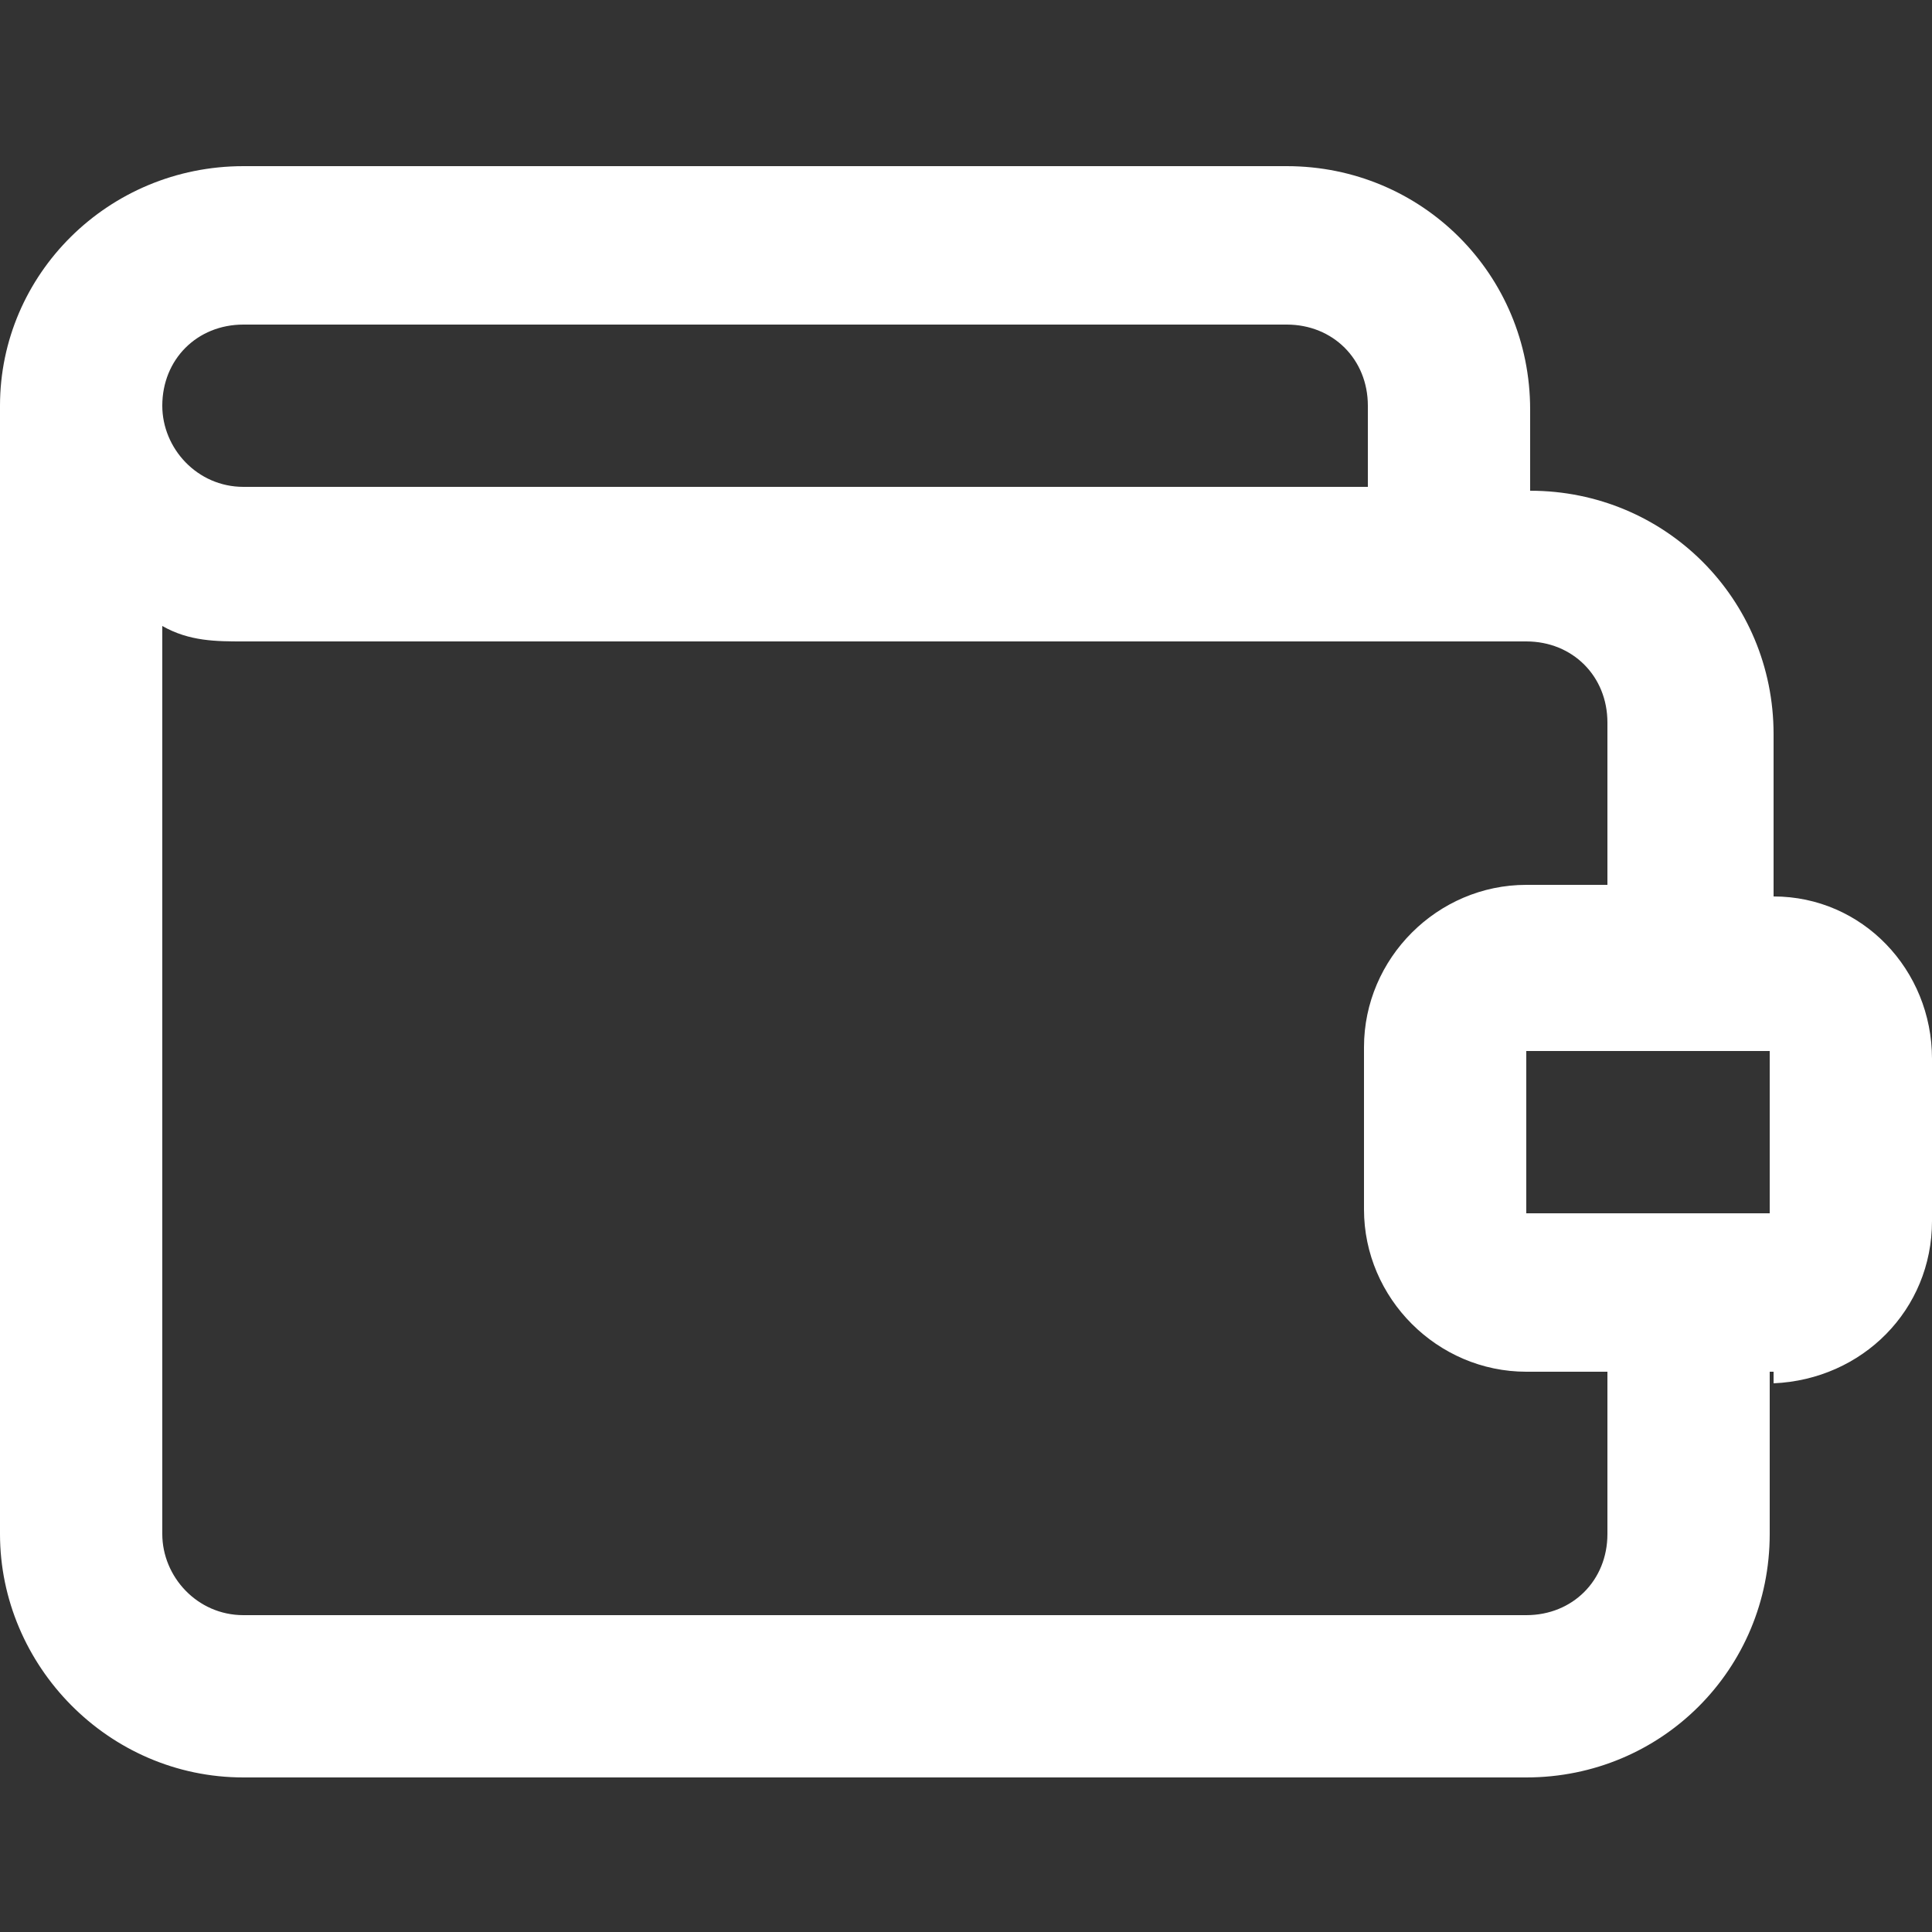
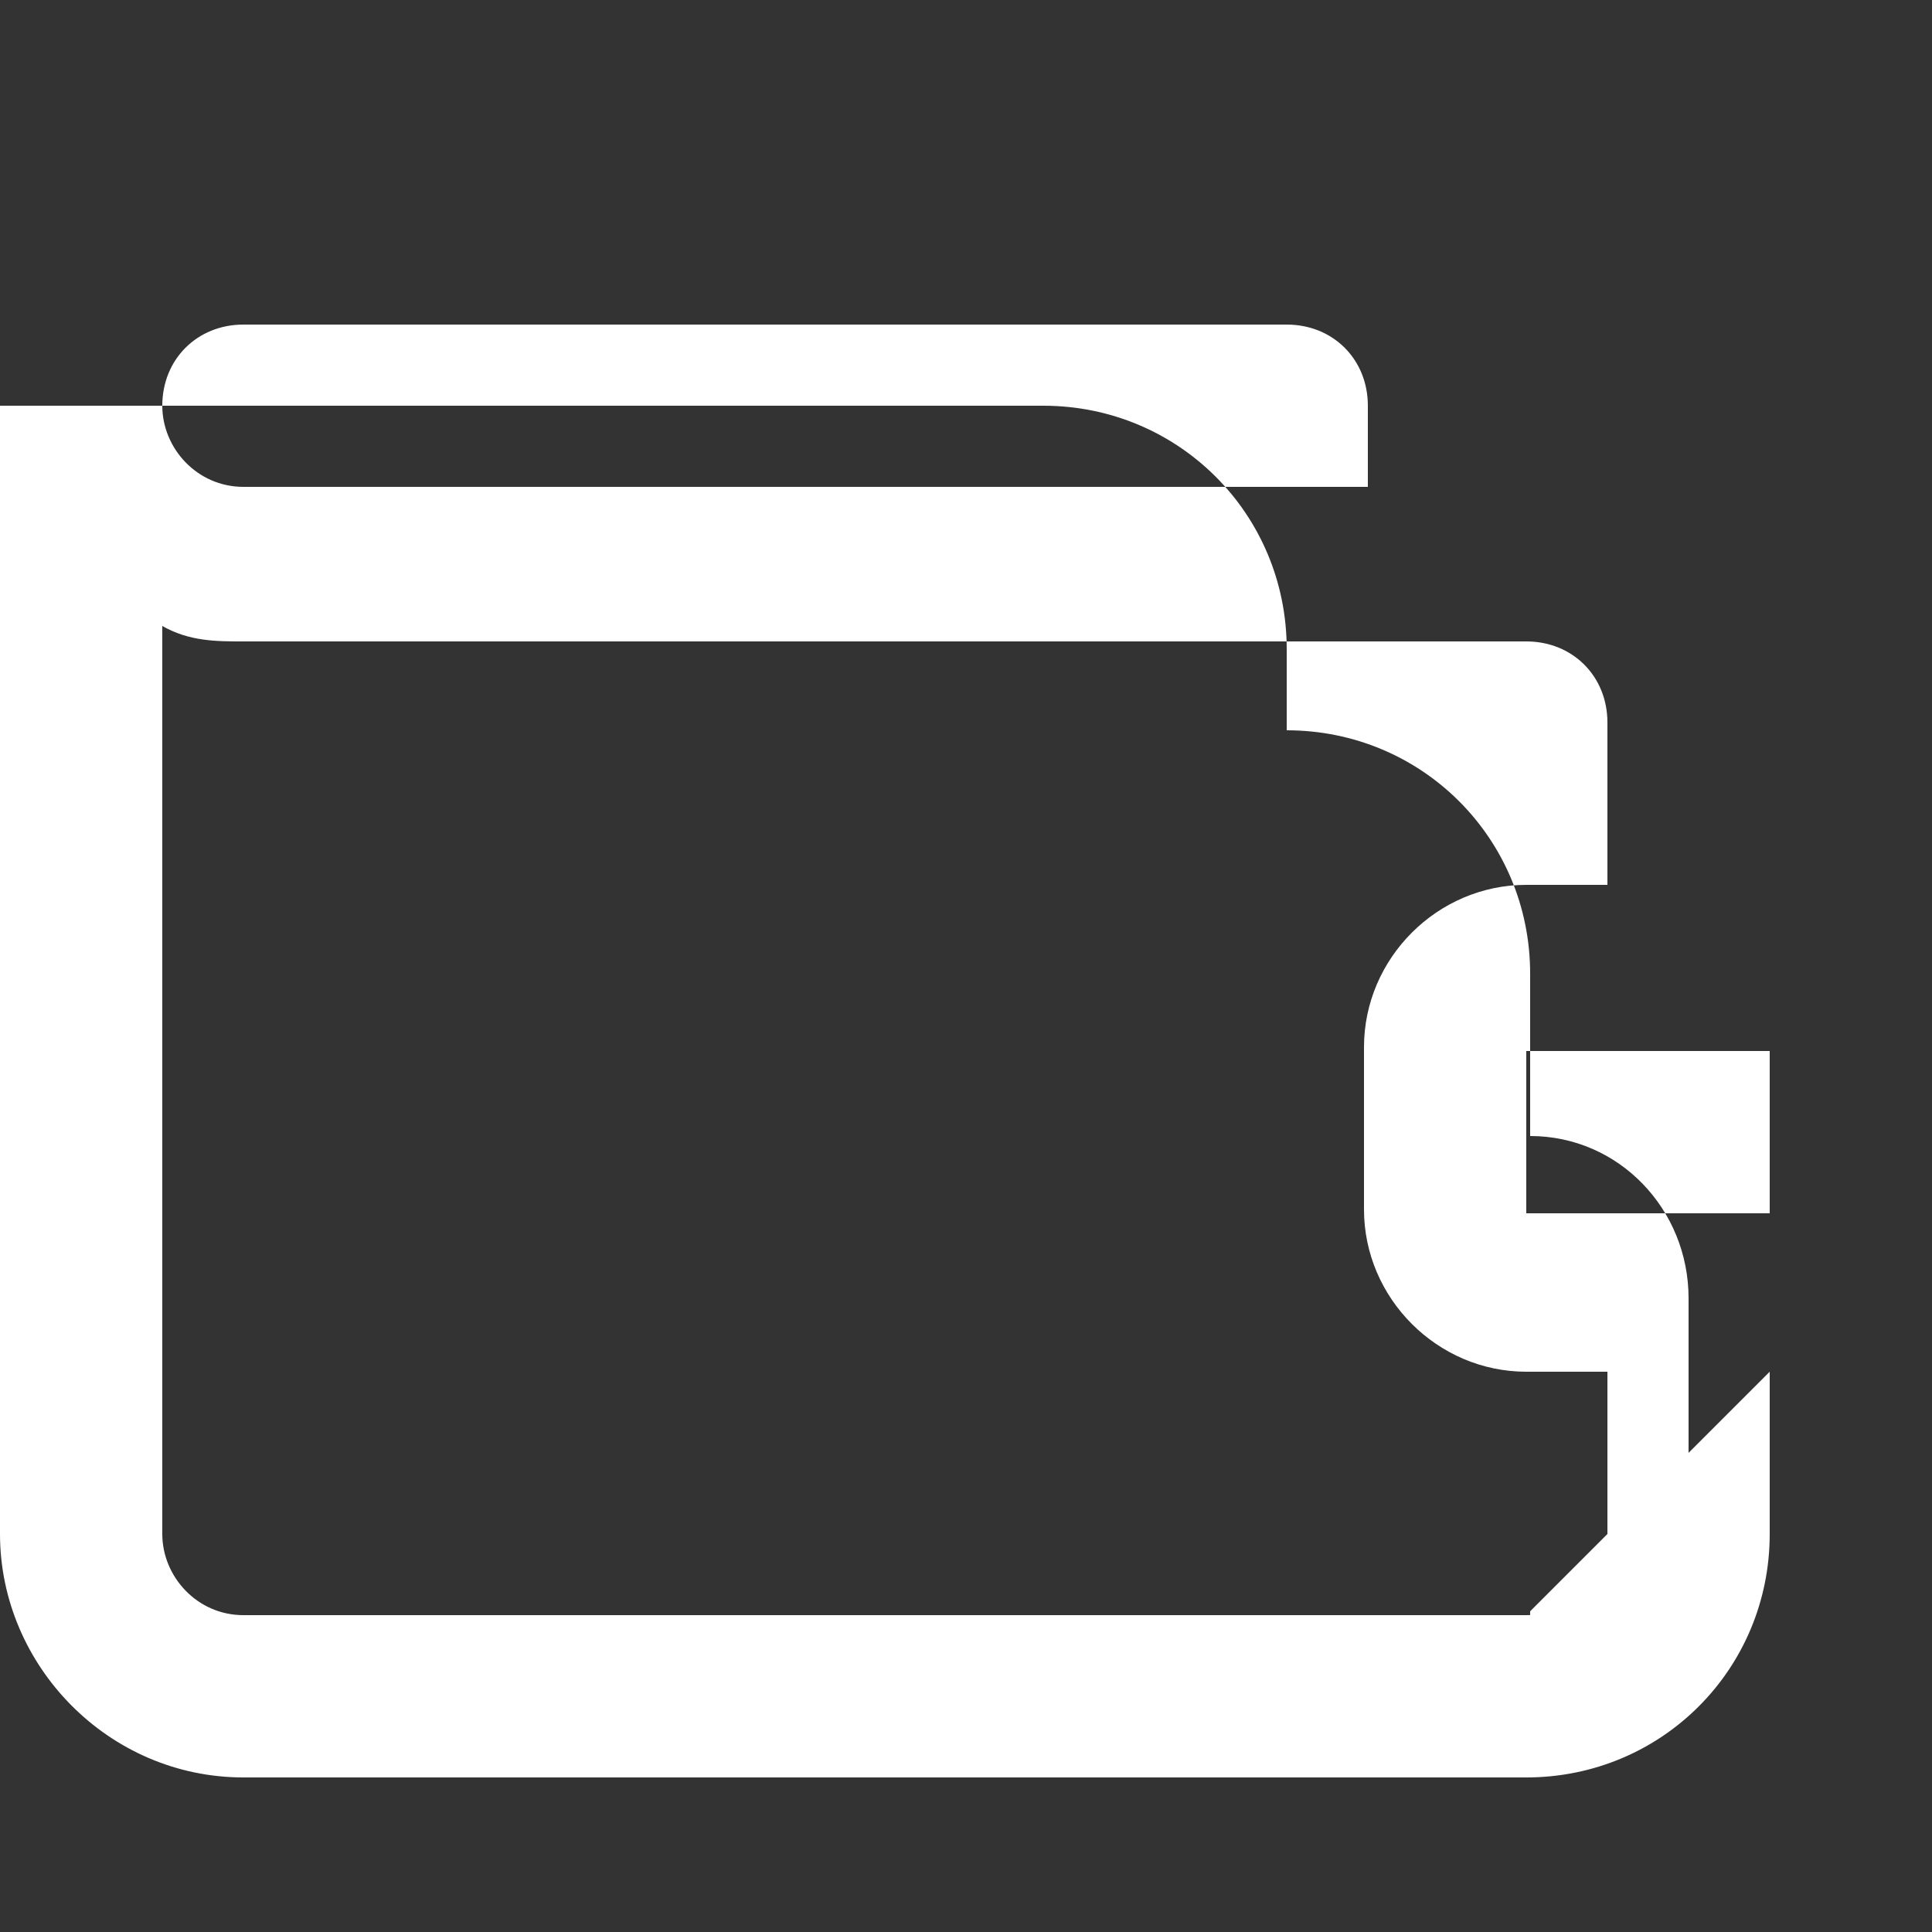
<svg xmlns="http://www.w3.org/2000/svg" width="50" height="50" viewBox="0 0 50 50">
  <rect x="0" y="0" width="50" height="50" fill="#333333" stroke="none" />
-   <path d="M4.2 16.4v23.3c0 1.1.9 2.1 2.1 2.1h33.2c1.2 0 2.1-.9 2.1-2.1v-4.2h-2.1c-2.3 0-4.2-1.9-4.2-4.2v-4.2c0-2.3 1.9-4.2 4.2-4.2h2.1v-4.2c0-1.2-.9-2.1-2.1-2.1H6.3c-.7 0-1.4 0-2.1-.4zm0-5.9c0 1.1.9 2.1 2.1 2.1h29.1v-2.1c0-1.2-.9-2.1-2.1-2.1h-27c-1.2 0-2.1.9-2.1 2.1m41.6 25v4.2c0 3.5-2.8 6.3-6.3 6.3H6.3C2.8 46 0 43.1 0 39.7V10.5c0-3.4 2.8-6.2 6.3-6.2h27c3.5 0 6.3 2.8 6.3 6.3v2.1c3.5 0 6.3 2.8 6.3 6.3v4.2c2.3 0 4.1 1.9 4.1 4.2v4.2c0 2.3-1.8 4.1-4.1 4.2v-.3Zm-6.3-8.3v4.2h6.3v-4.2z" style="fill:#fff" />
+   <path d="M4.2 16.4v23.3c0 1.1.9 2.1 2.1 2.1h33.2c1.2 0 2.1-.9 2.1-2.1v-4.2h-2.1c-2.3 0-4.2-1.9-4.2-4.2v-4.2c0-2.3 1.9-4.2 4.2-4.2h2.1v-4.2c0-1.2-.9-2.1-2.1-2.1H6.3c-.7 0-1.4 0-2.1-.4zm0-5.9c0 1.1.9 2.1 2.1 2.1h29.1v-2.1c0-1.2-.9-2.1-2.1-2.1h-27c-1.2 0-2.1.9-2.1 2.1m41.6 25v4.2c0 3.5-2.8 6.3-6.3 6.3H6.3C2.8 46 0 43.1 0 39.7V10.5h27c3.5 0 6.3 2.8 6.3 6.3v2.1c3.5 0 6.3 2.8 6.3 6.3v4.2c2.3 0 4.1 1.9 4.1 4.2v4.2c0 2.3-1.8 4.1-4.1 4.2v-.3Zm-6.3-8.3v4.2h6.3v-4.2z" style="fill:#fff" />
</svg>